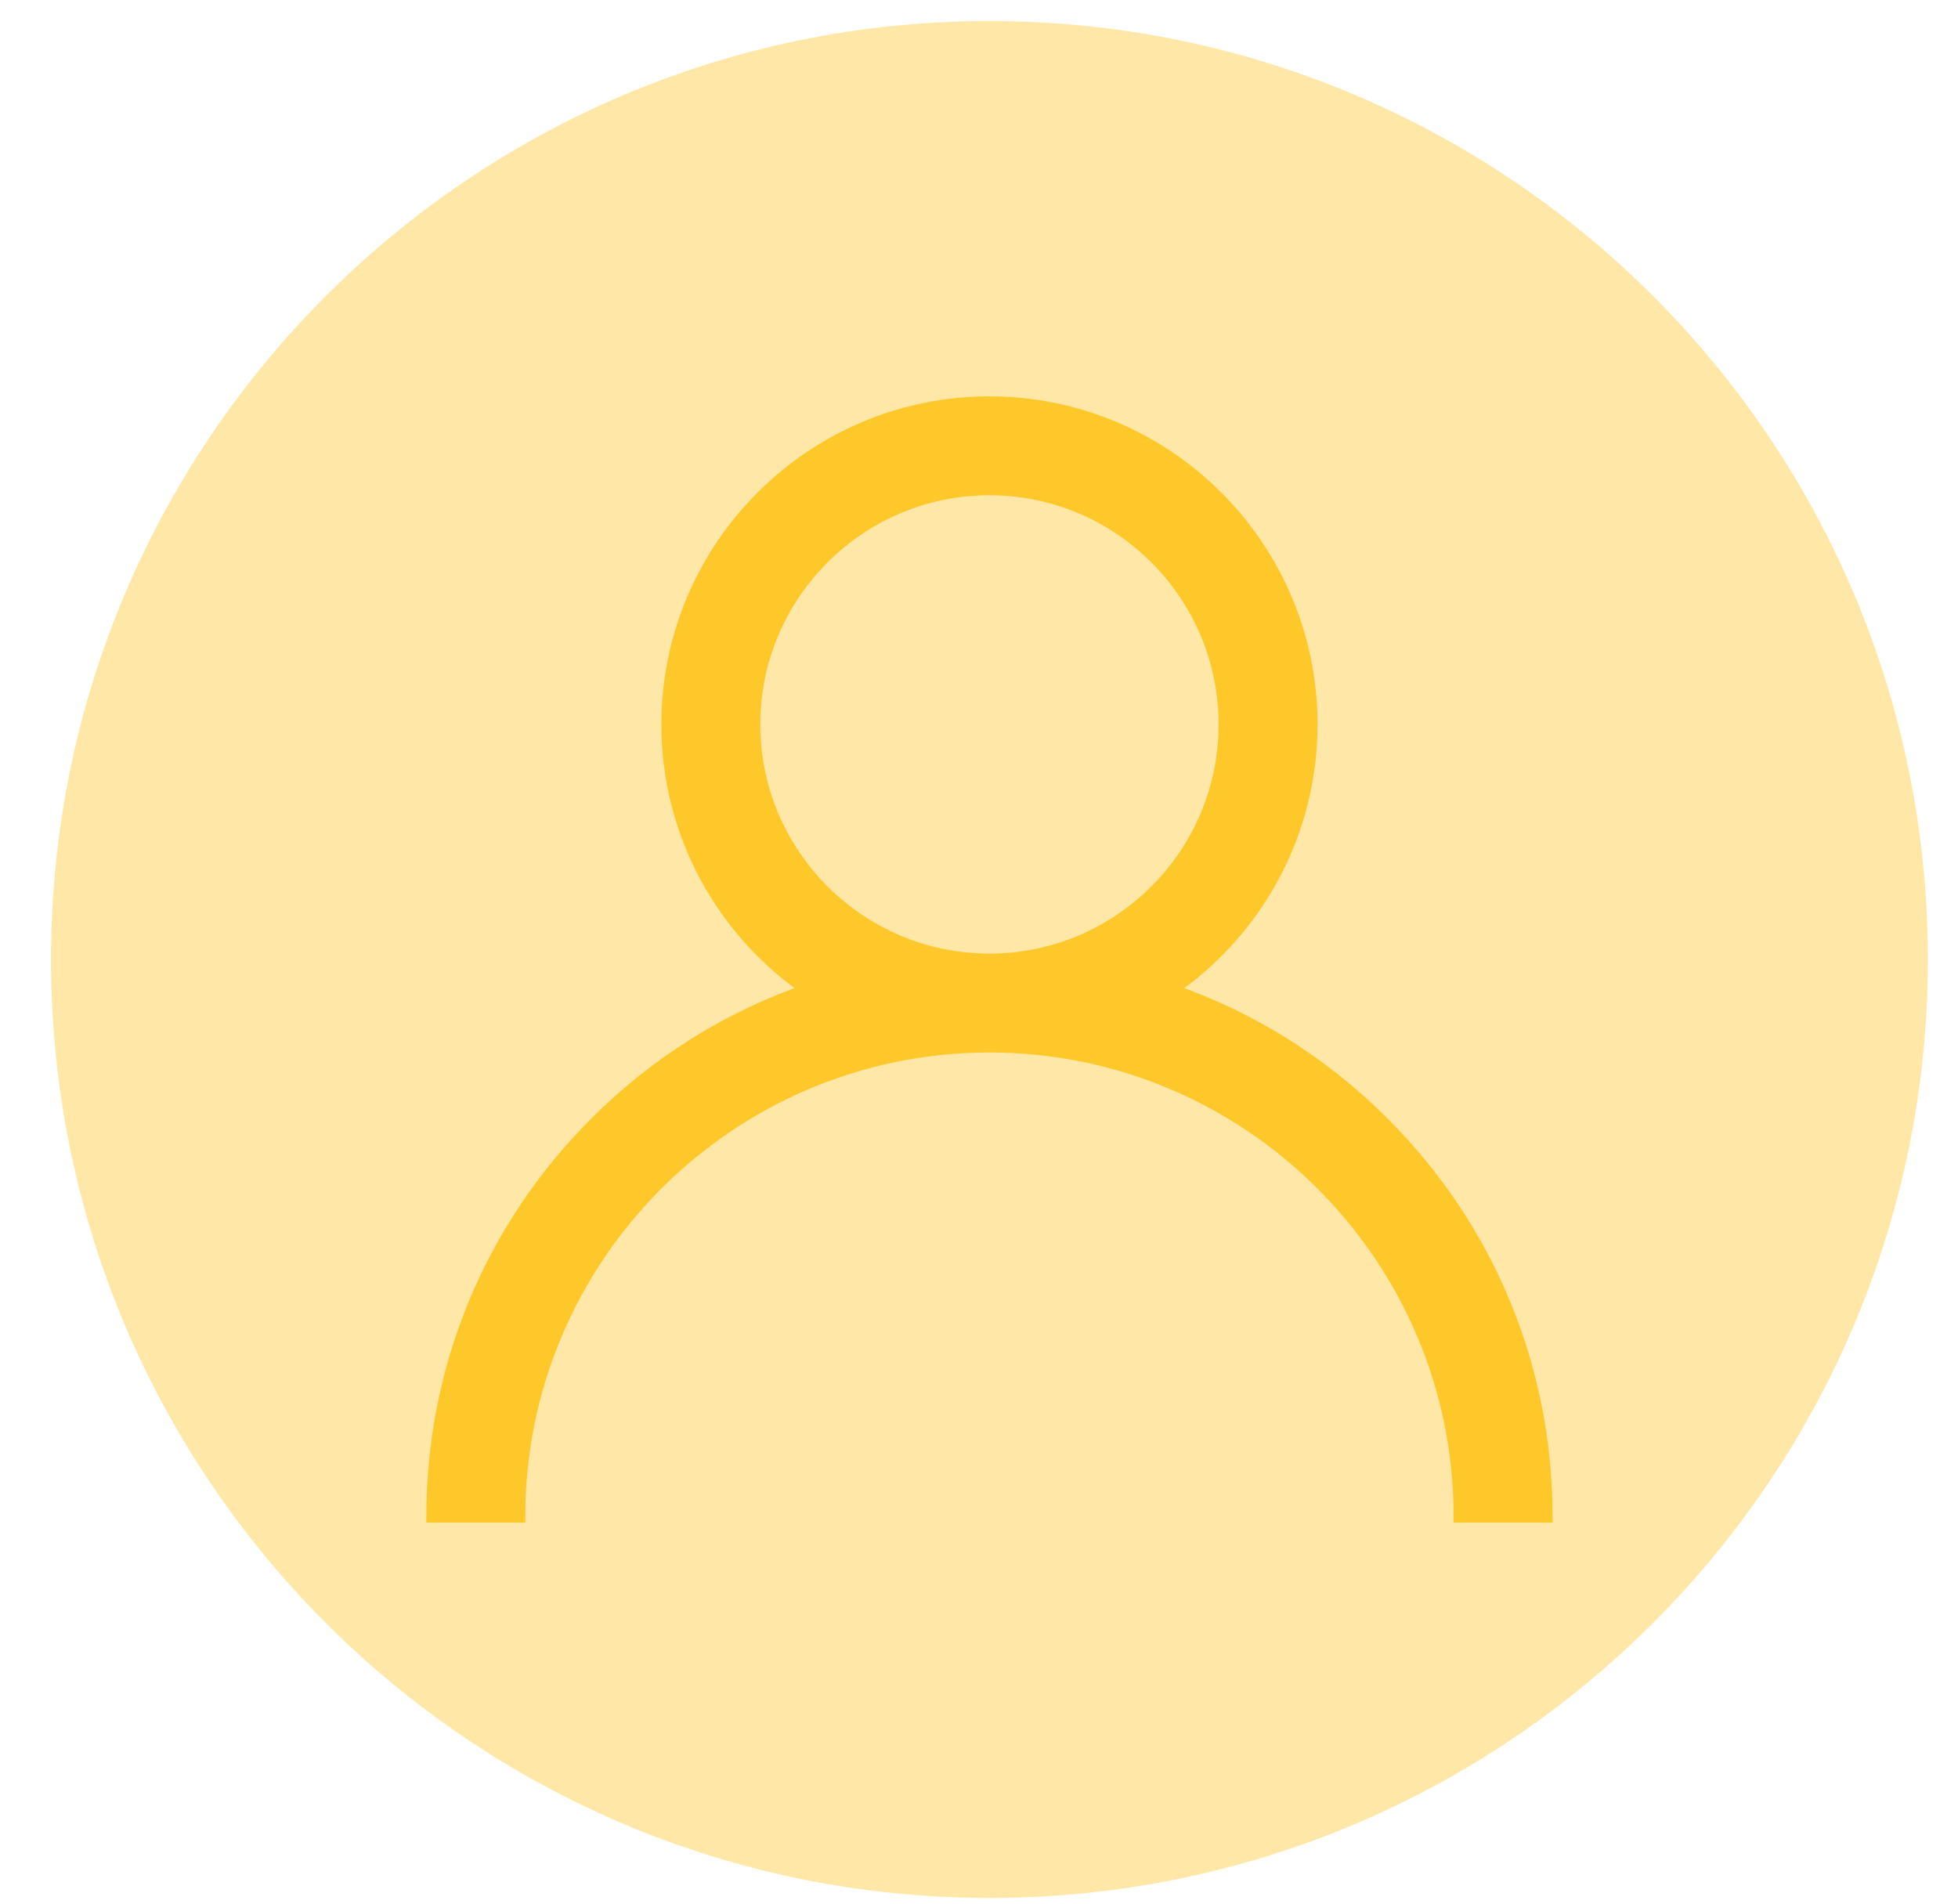
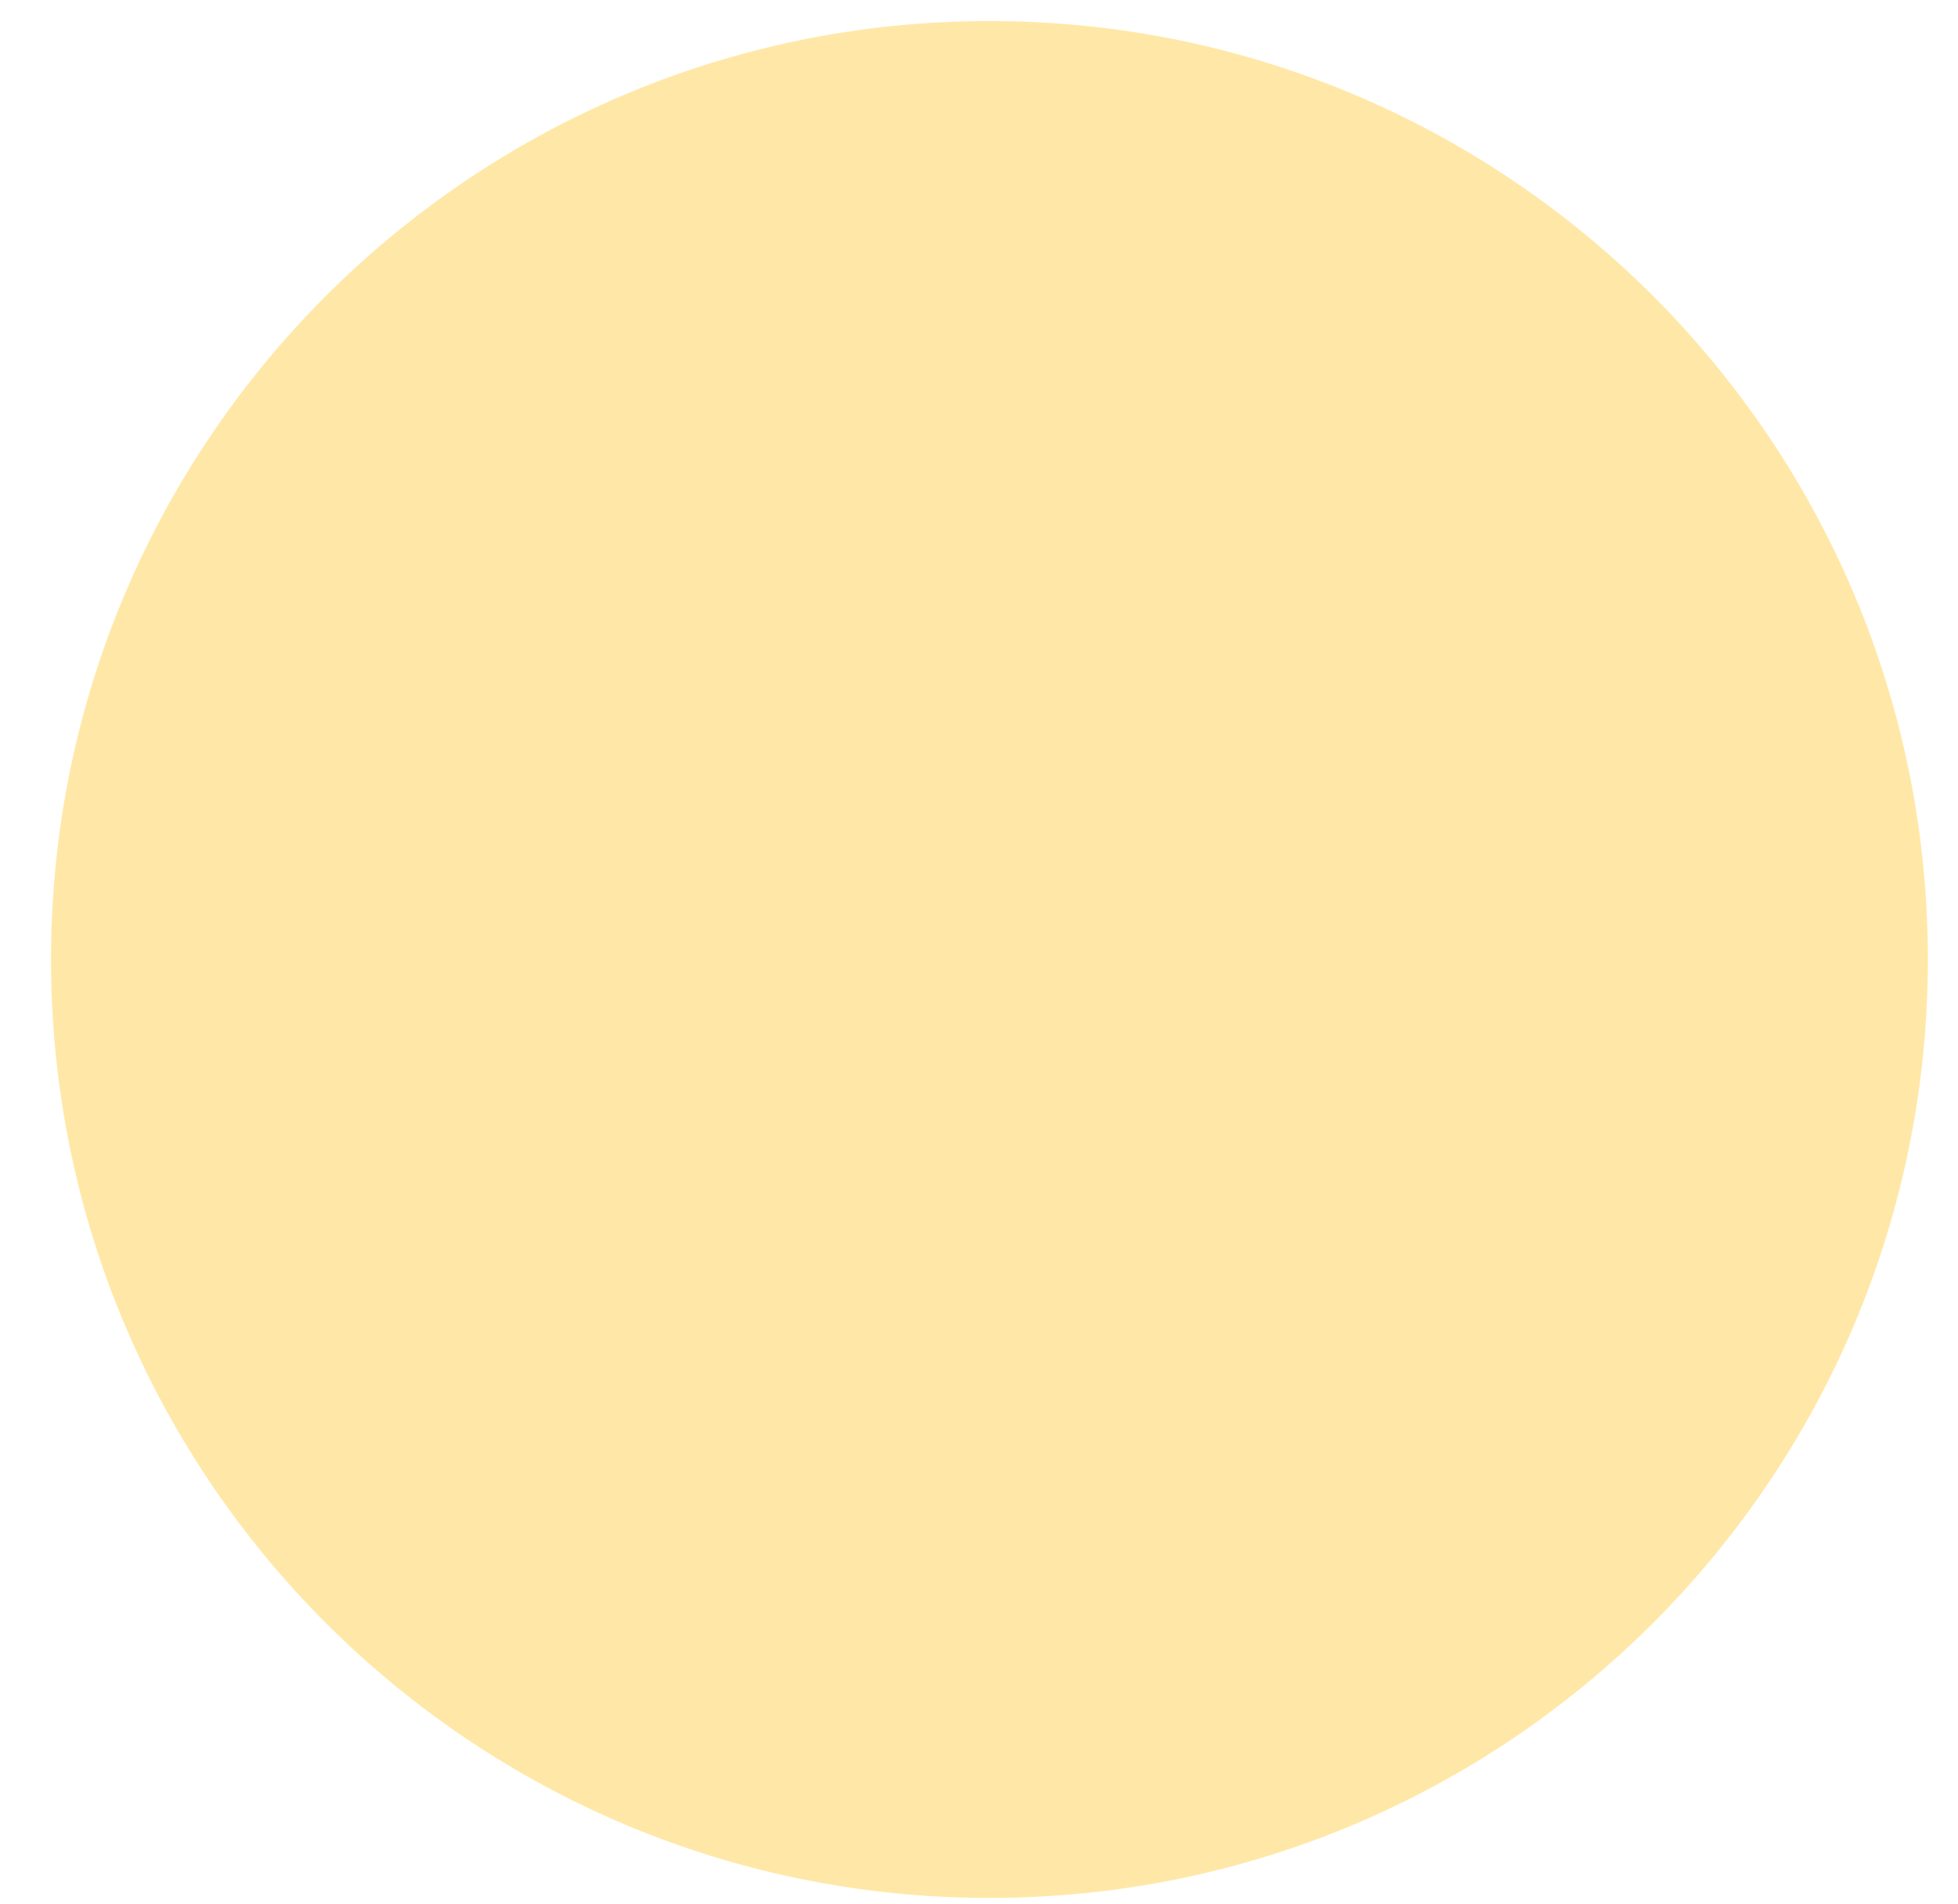
<svg xmlns="http://www.w3.org/2000/svg" width="36px" height="35px" viewBox="0 0 36 35" version="1.1">
  <title>icono-sup-user</title>
  <desc>Created with Sketch.</desc>
  <g id="Web" stroke="none" stroke-width="1" fill="none" fill-rule="evenodd">
    <g id="Vista-Teaser-Producto" transform="translate(-14, -13)">
      <g id="toolbar" transform="translate(0, 1)">
        <g id="botones" transform="translate(14.829, 10.829)">
          <g id="icono-sup-user" transform="translate(0.109, 1.558)">
            <path d="M34.508,17.254 C34.508,26.783 26.783,34.508 17.254,34.508 C7.725,34.508 1.31450406e-13,26.783 1.31450406e-13,17.254 C1.31450406e-13,7.725 7.725,-9.59232693e-14 17.254,-9.59232693e-14 C26.783,-9.59232693e-14 34.508,7.725 34.508,17.254" id="Fill-1" fill="#ffe8a7" />
-             <path d="M17.254,17.254 C14.871,17.254 12.932,15.315 12.932,12.932 C12.932,10.549 14.871,8.61 17.254,8.61 C19.637,8.61 21.576,10.549 21.576,12.932 C21.576,15.315 19.637,17.254 17.254,17.254 Z M24.498,20.255 C23.382,19.139 22.054,18.313 20.605,17.813 C22.157,16.744 23.177,14.955 23.177,12.932 C23.177,9.666 20.52,7.009 17.254,7.009 C13.988,7.009 11.331,9.666 11.331,12.932 C11.331,14.955 12.351,16.744 13.903,17.813 C12.454,18.313 11.126,19.139 10.01,20.255 C8.075,22.19 7.009,24.762 7.009,27.499 L8.61,27.499 C8.61,22.732 12.488,18.855 17.254,18.855 C22.02,18.855 25.898,22.732 25.898,27.499 L27.499,27.499 C27.499,24.762 26.433,22.19 24.498,20.255 Z" id="Stroke-7" stroke="#ffc82a" stroke-width="0.218" />
-             <path d="M17.254,17.254 C14.871,17.254 12.932,15.315 12.932,12.932 C12.932,10.549 14.871,8.61 17.254,8.61 C19.637,8.61 21.576,10.549 21.576,12.932 C21.576,15.315 19.637,17.254 17.254,17.254 M24.498,20.255 C23.382,19.139 22.054,18.313 20.605,17.813 C22.157,16.744 23.177,14.955 23.177,12.932 C23.177,9.666 20.52,7.009 17.254,7.009 C13.988,7.009 11.331,9.666 11.331,12.932 C11.331,14.955 12.351,16.744 13.903,17.813 C12.454,18.313 11.126,19.139 10.01,20.255 C8.075,22.19 7.009,24.762 7.009,27.499 L8.61,27.499 C8.61,22.732 12.488,18.855 17.254,18.855 C22.02,18.855 25.898,22.732 25.898,27.499 L27.499,27.499 C27.499,24.762 26.433,22.19 24.498,20.255" id="Fill-5" fill="#ffc82a" />
          </g>
        </g>
      </g>
    </g>
  </g>
</svg>